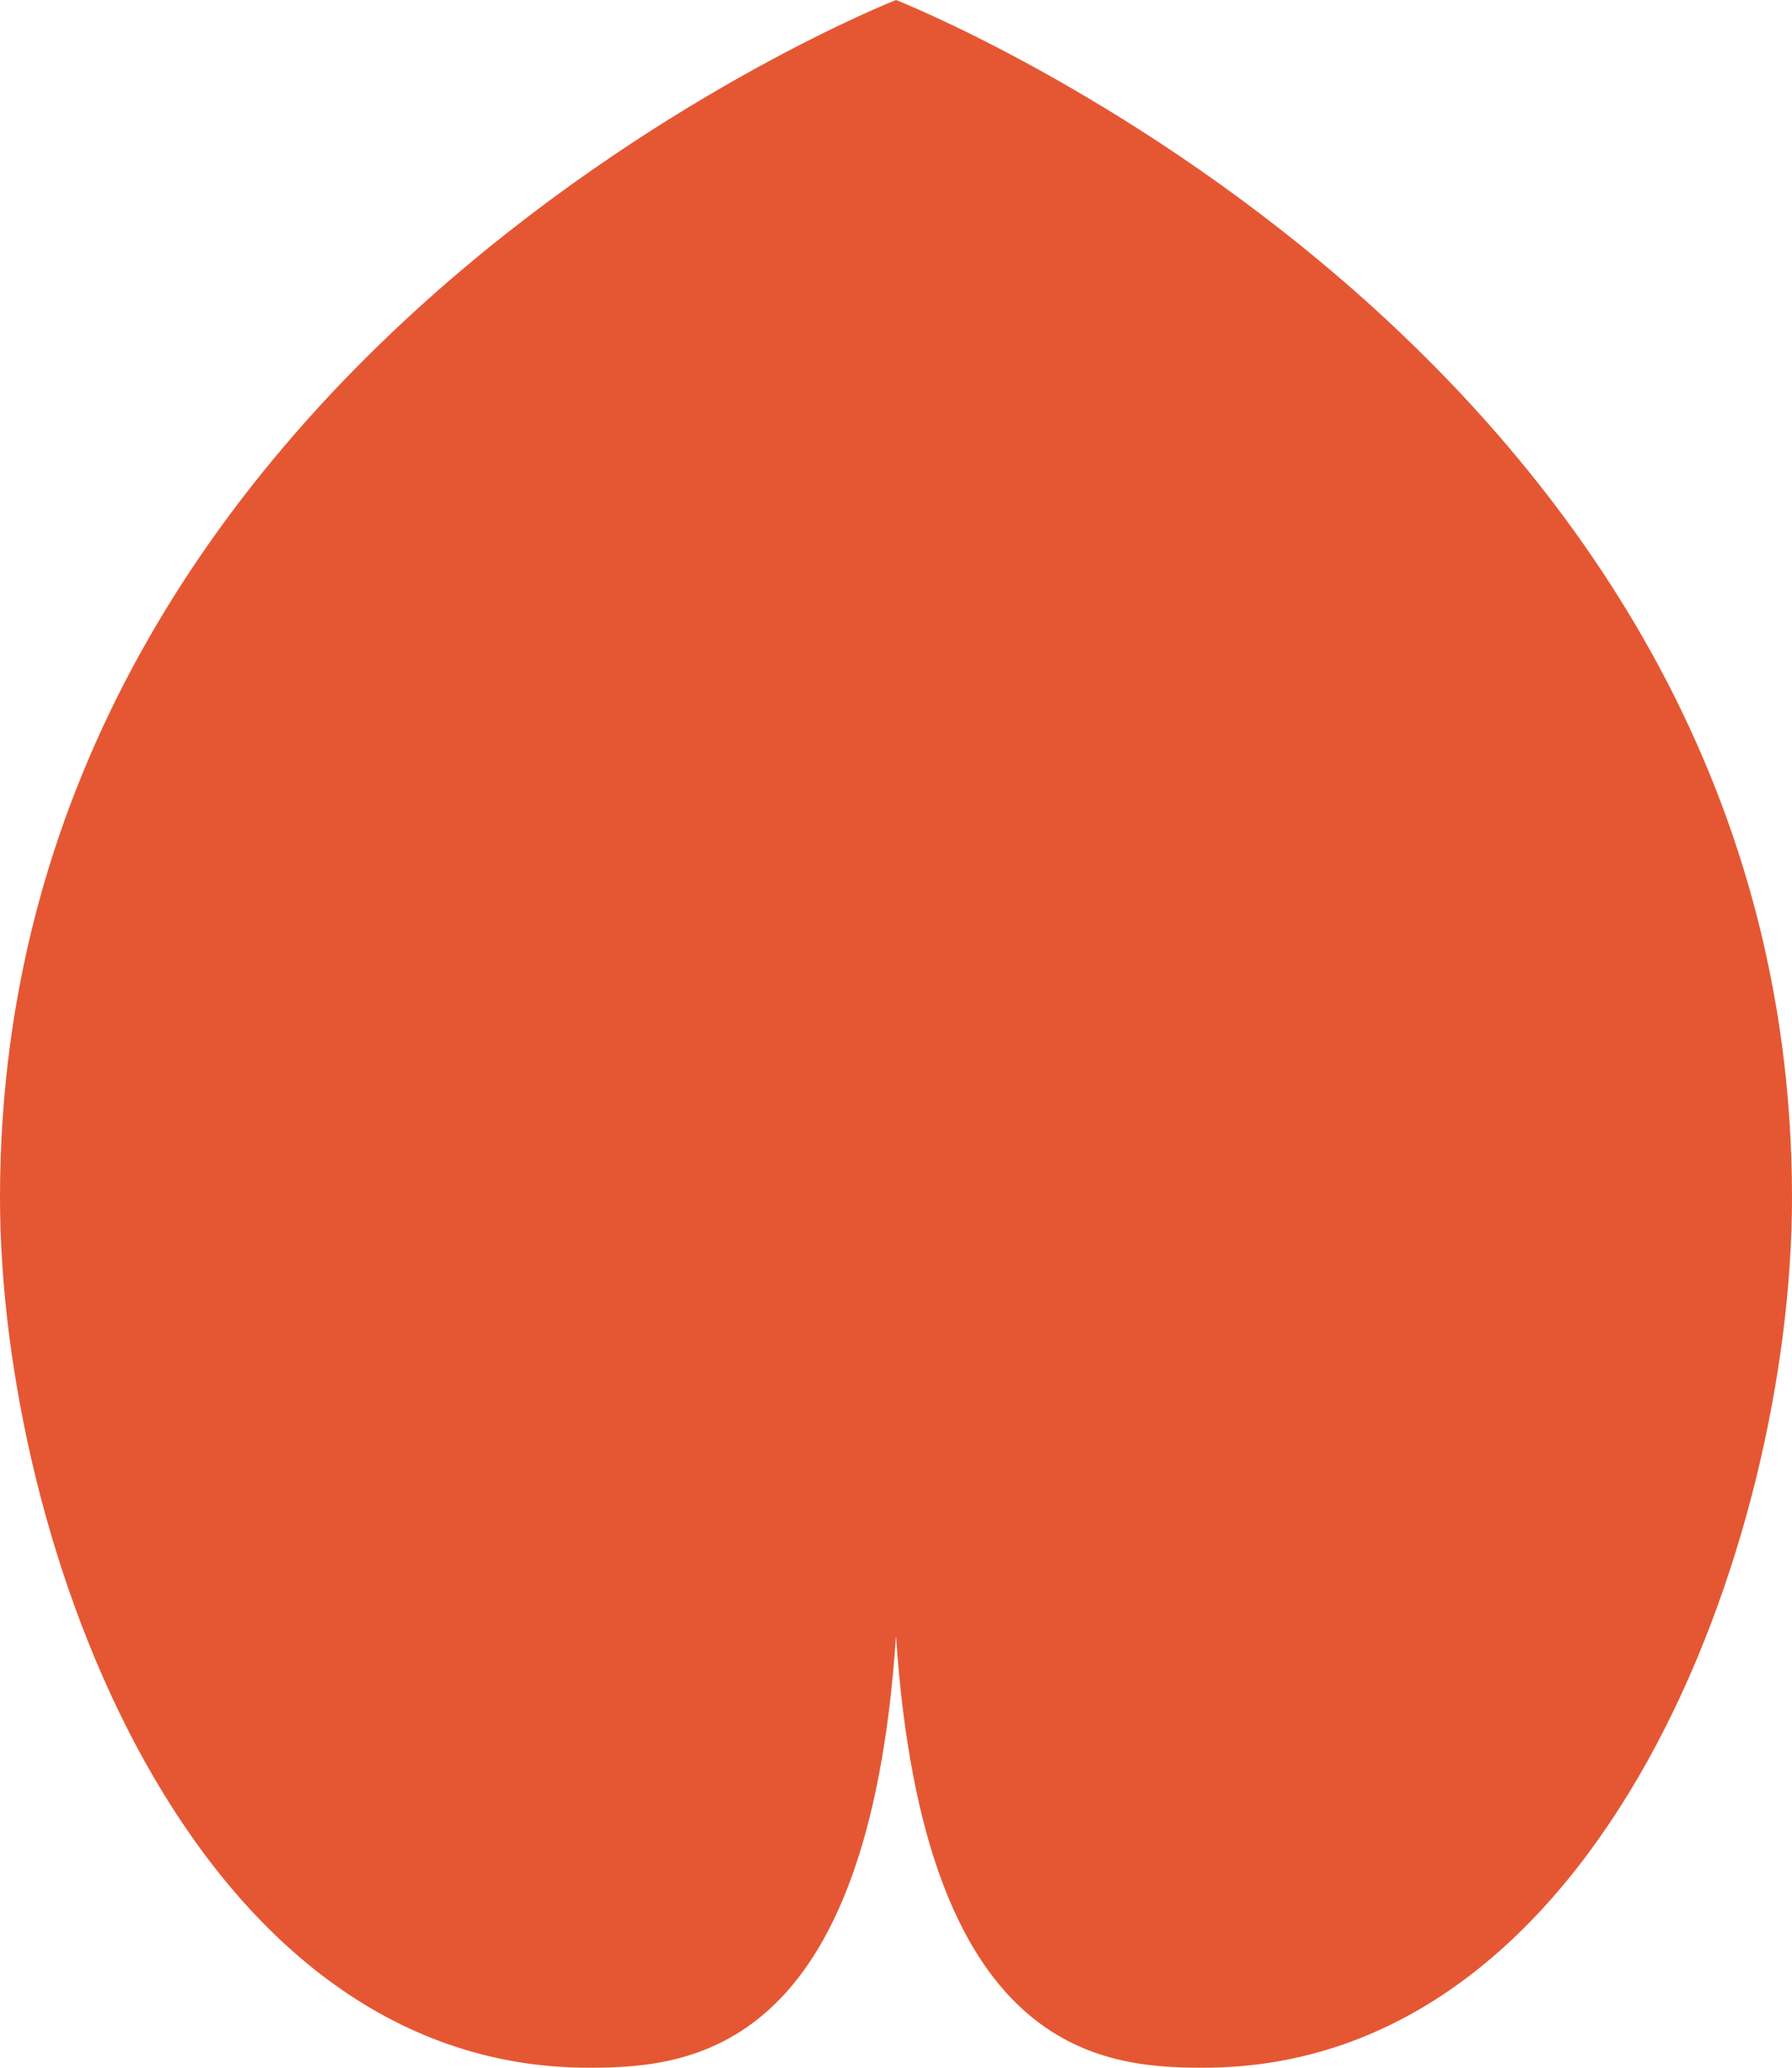
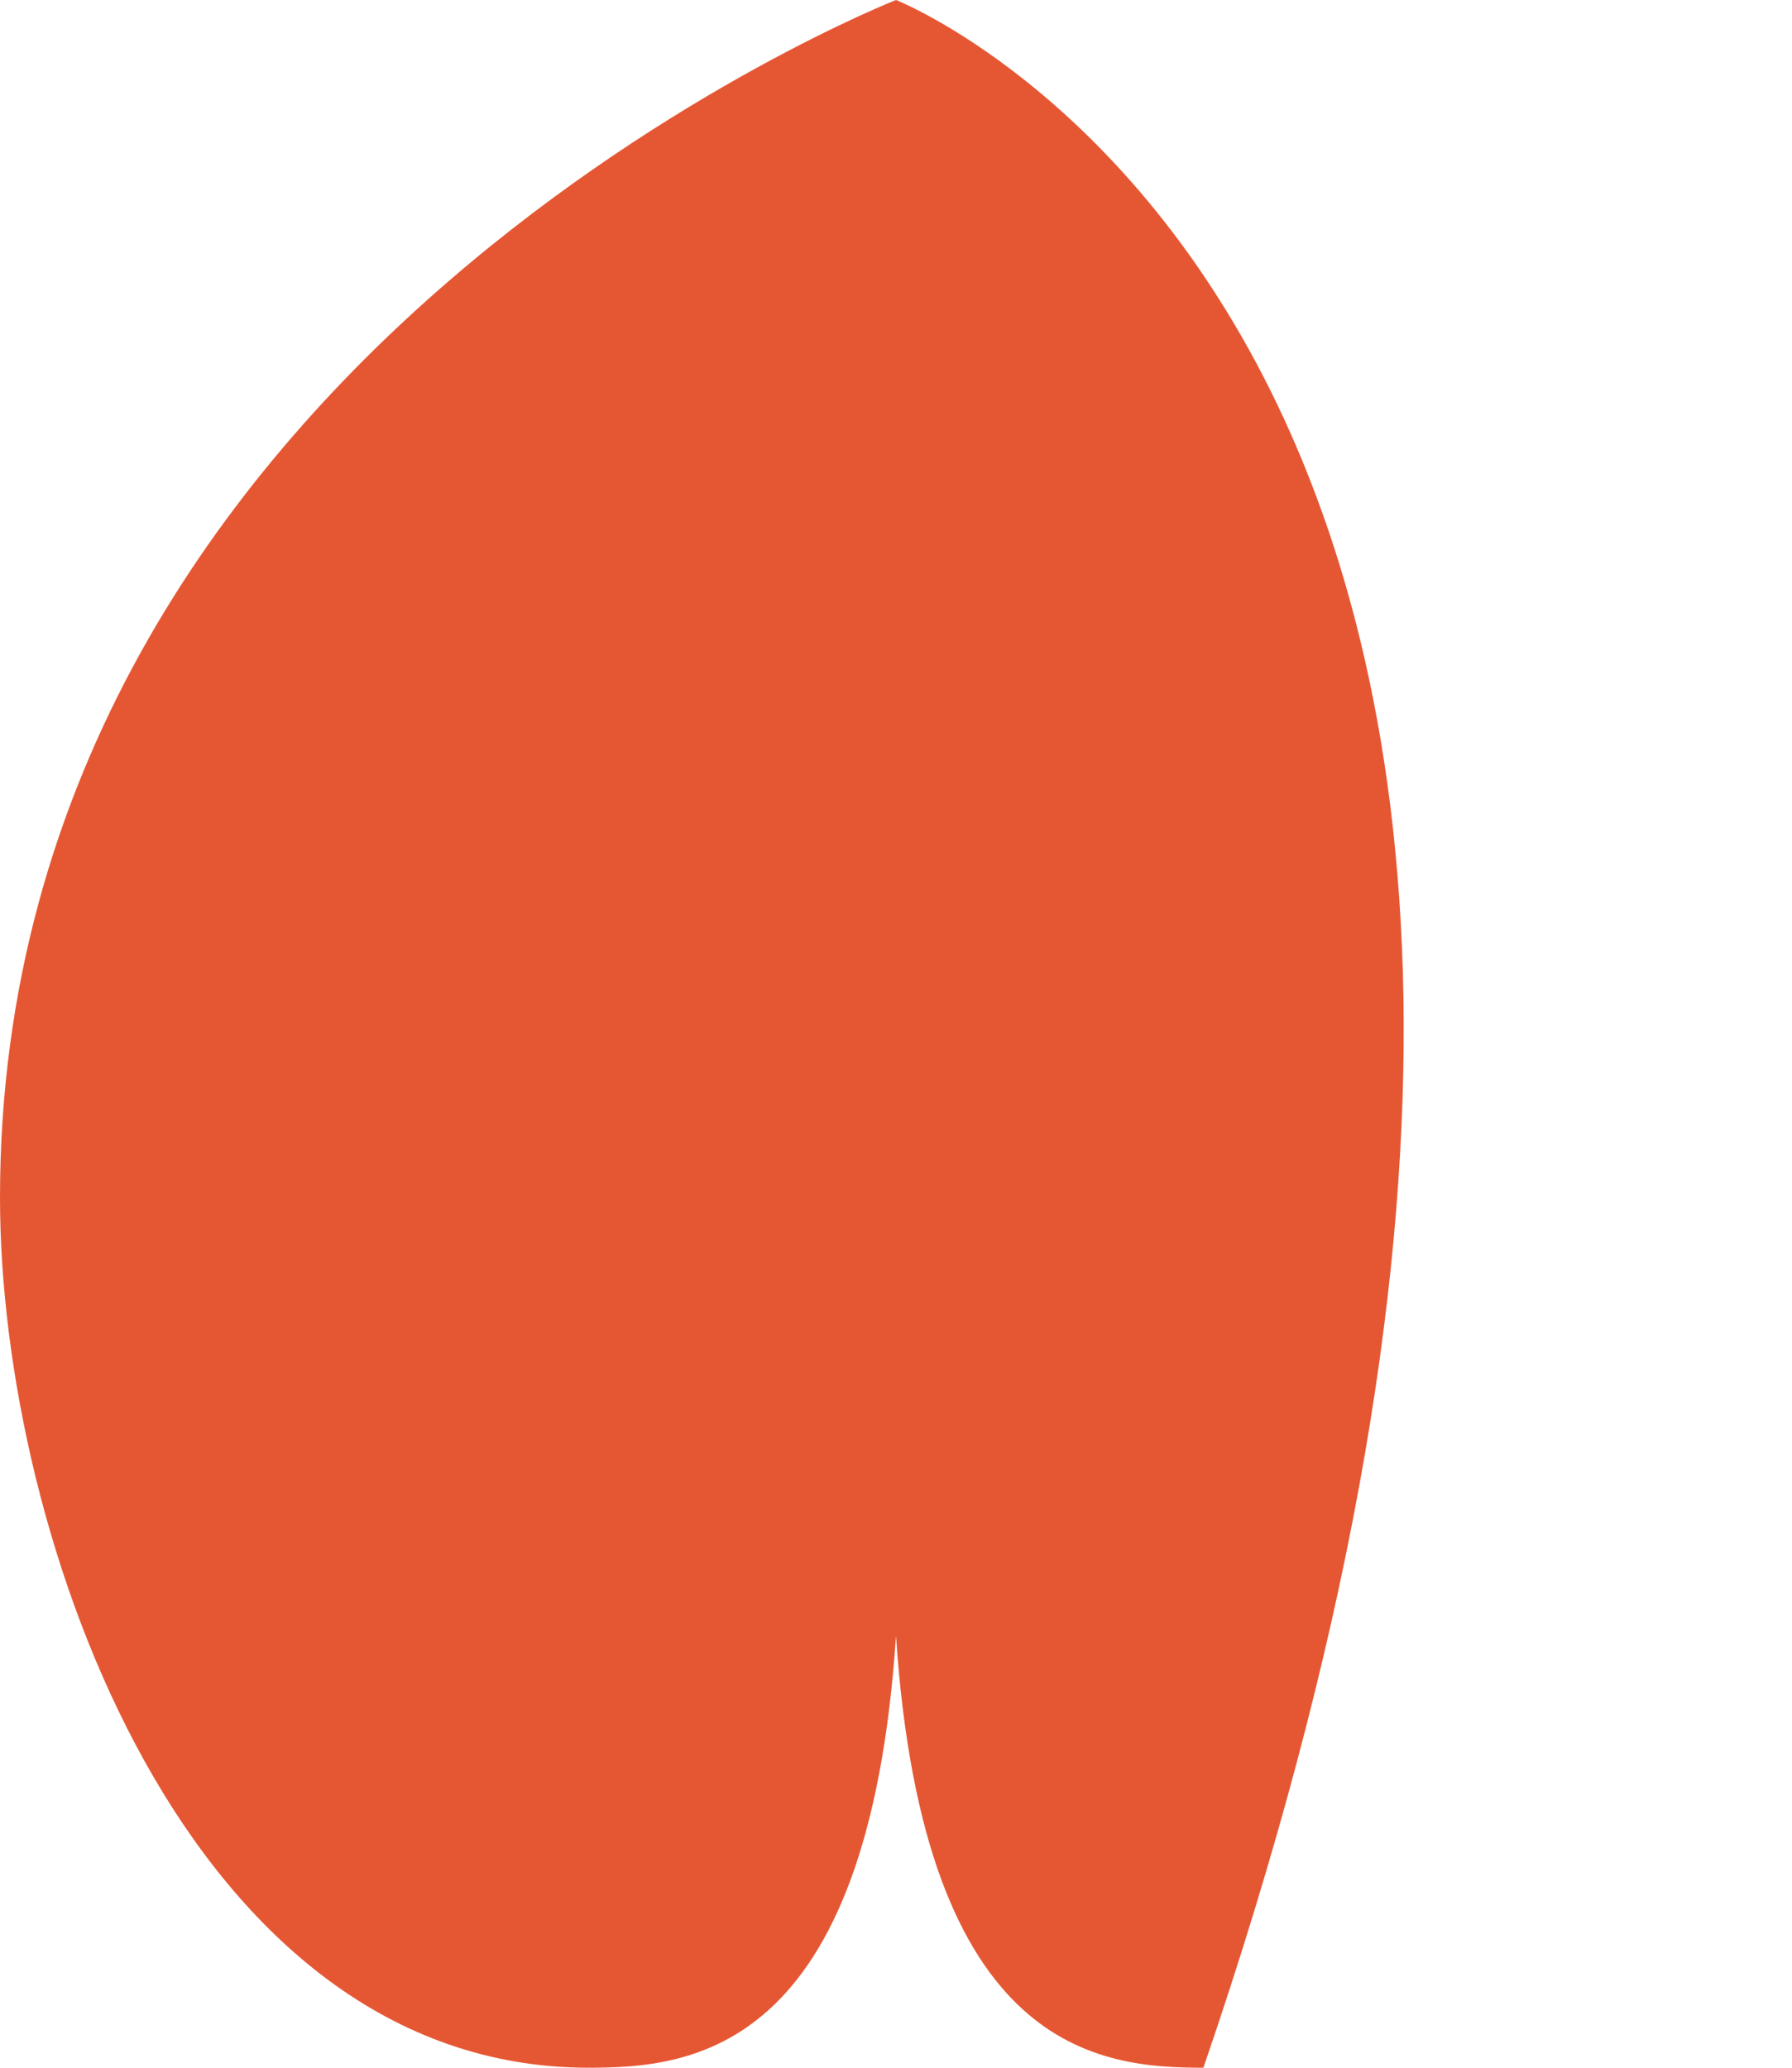
<svg xmlns="http://www.w3.org/2000/svg" width="26" height="30" viewBox="0 0 26 30" fill="none">
-   <path d="M13 0C13 0 0 5.107 0 17.375C0 22.332 2.738 30 8.54 30C10.027 30 12.598 29.793 13 23.734C13.402 29.793 15.973 30 17.46 30C23.262 30 26 22.332 26 17.375C26 5.107 13 0 13 0Z" fill="#E55733" />
+   <path d="M13 0C13 0 0 5.107 0 17.375C0 22.332 2.738 30 8.54 30C10.027 30 12.598 29.793 13 23.734C13.402 29.793 15.973 30 17.46 30C26 5.107 13 0 13 0Z" fill="#E55733" />
</svg>